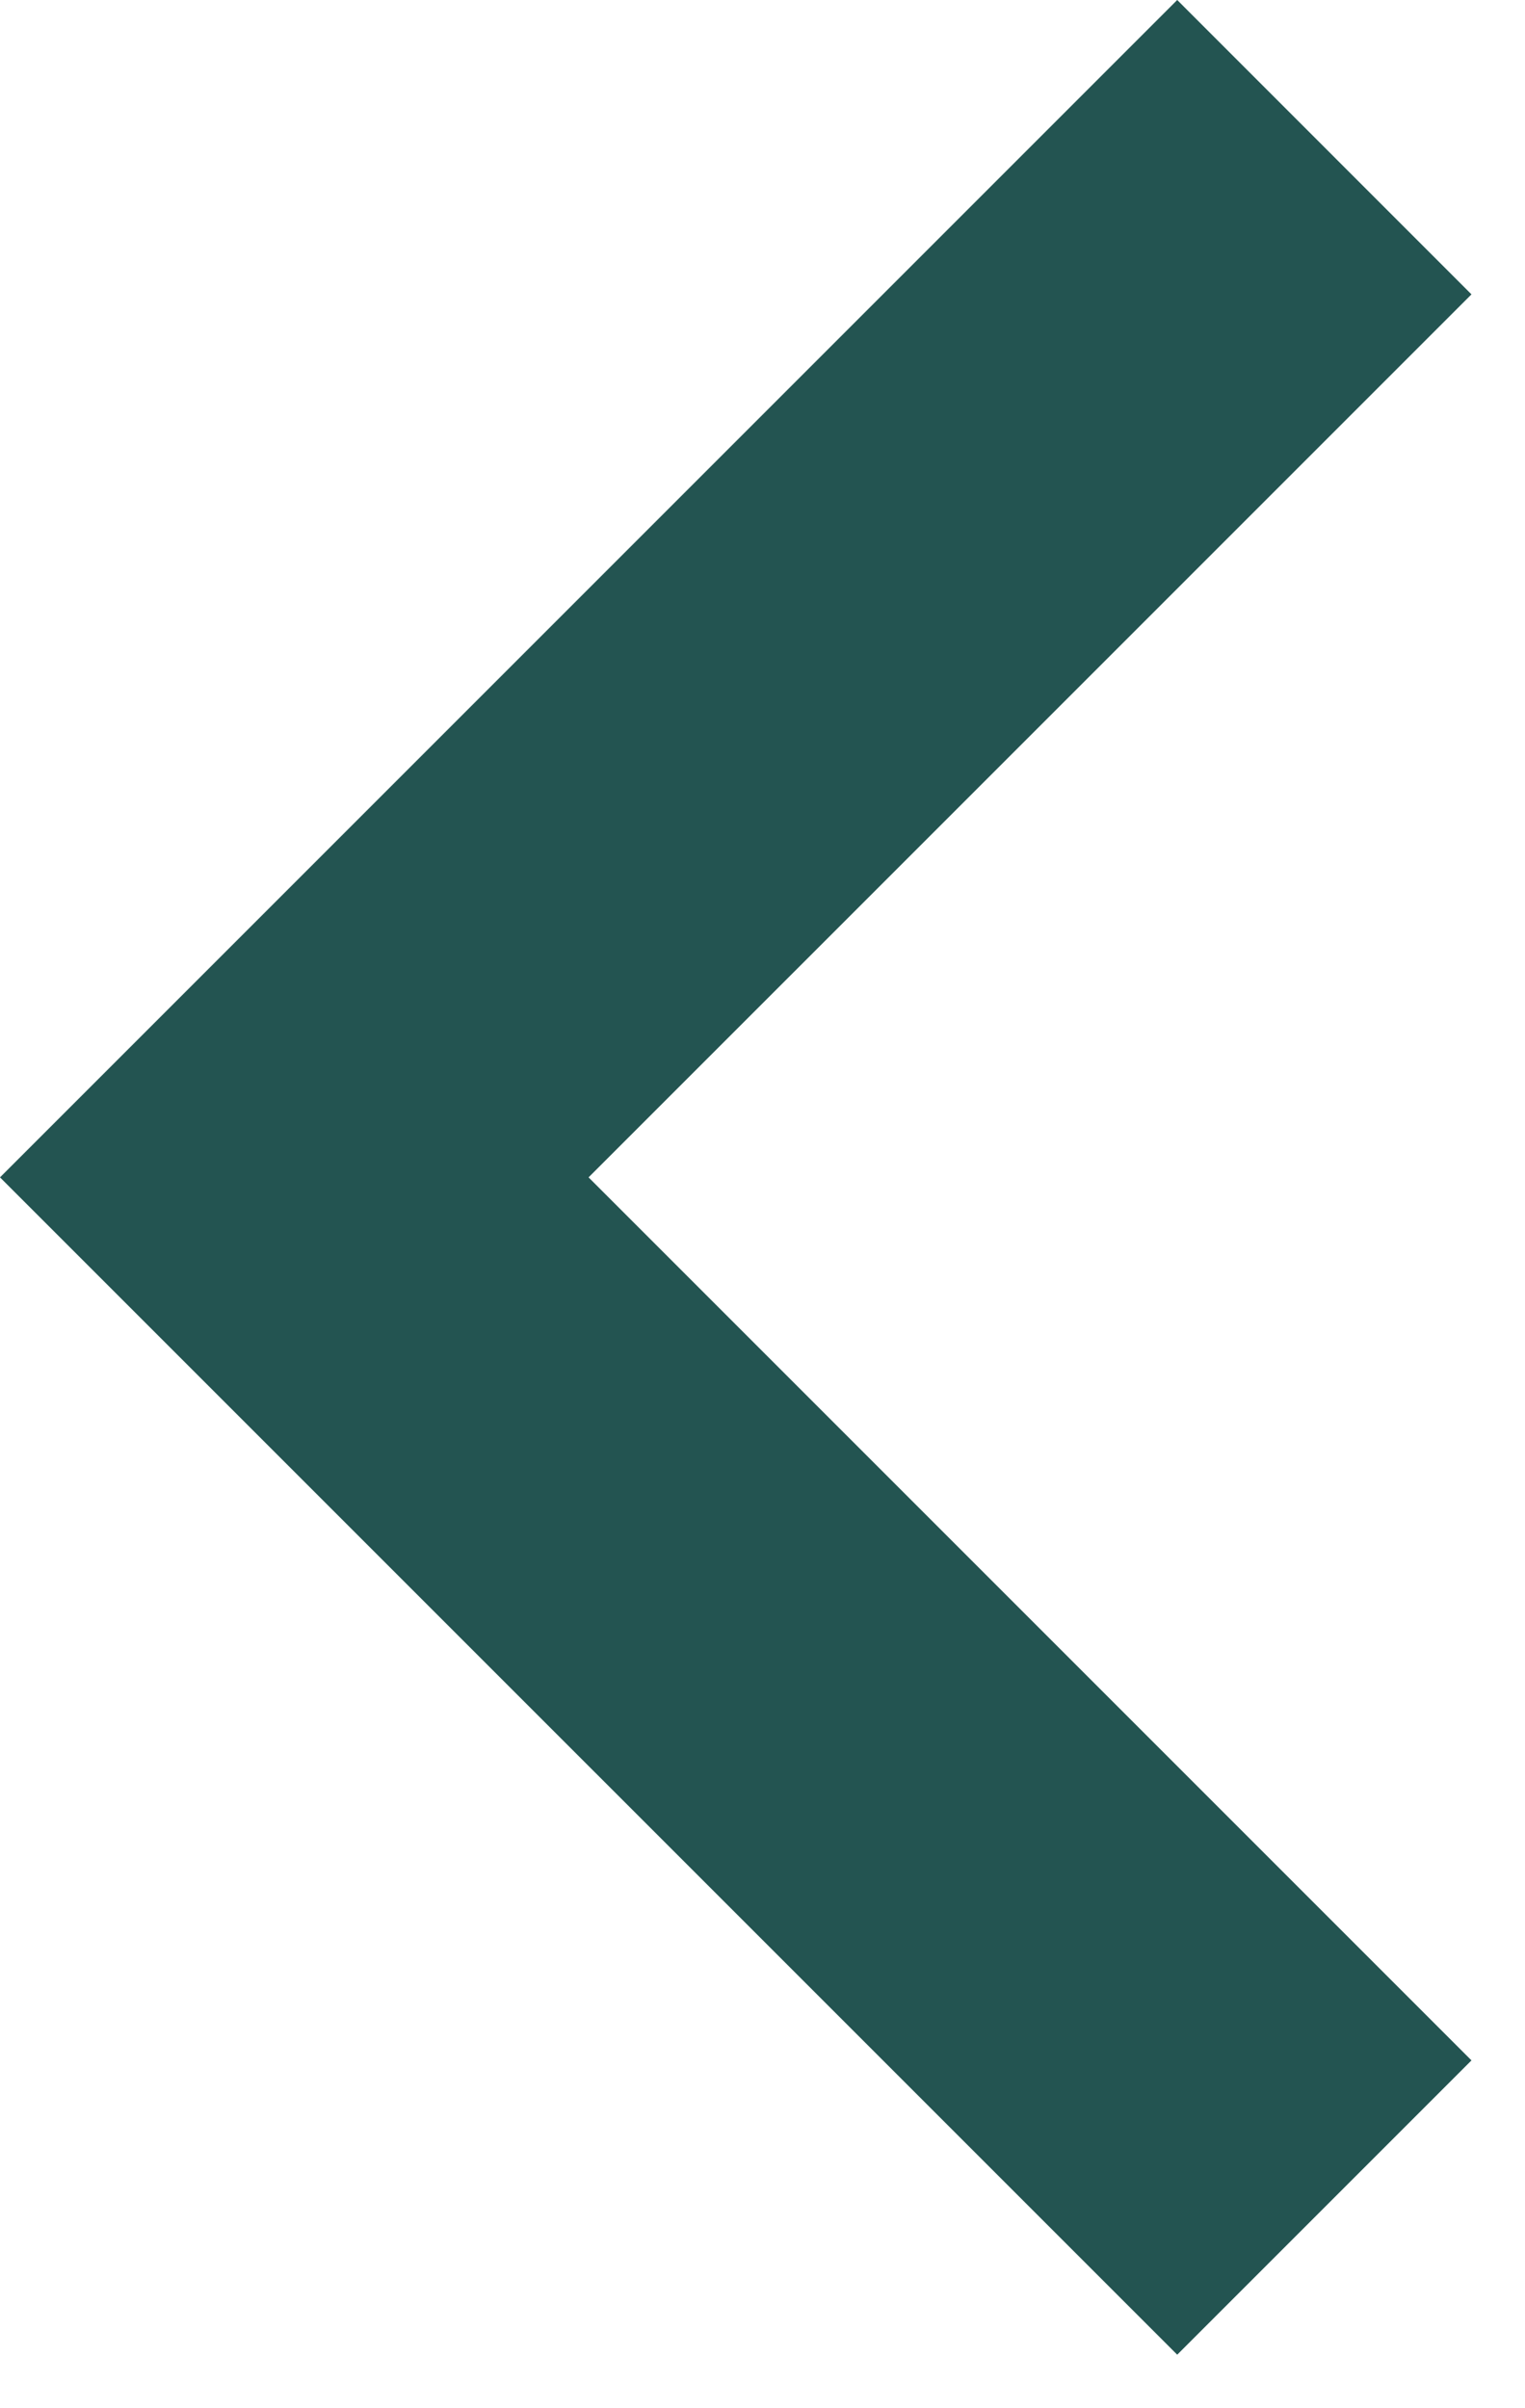
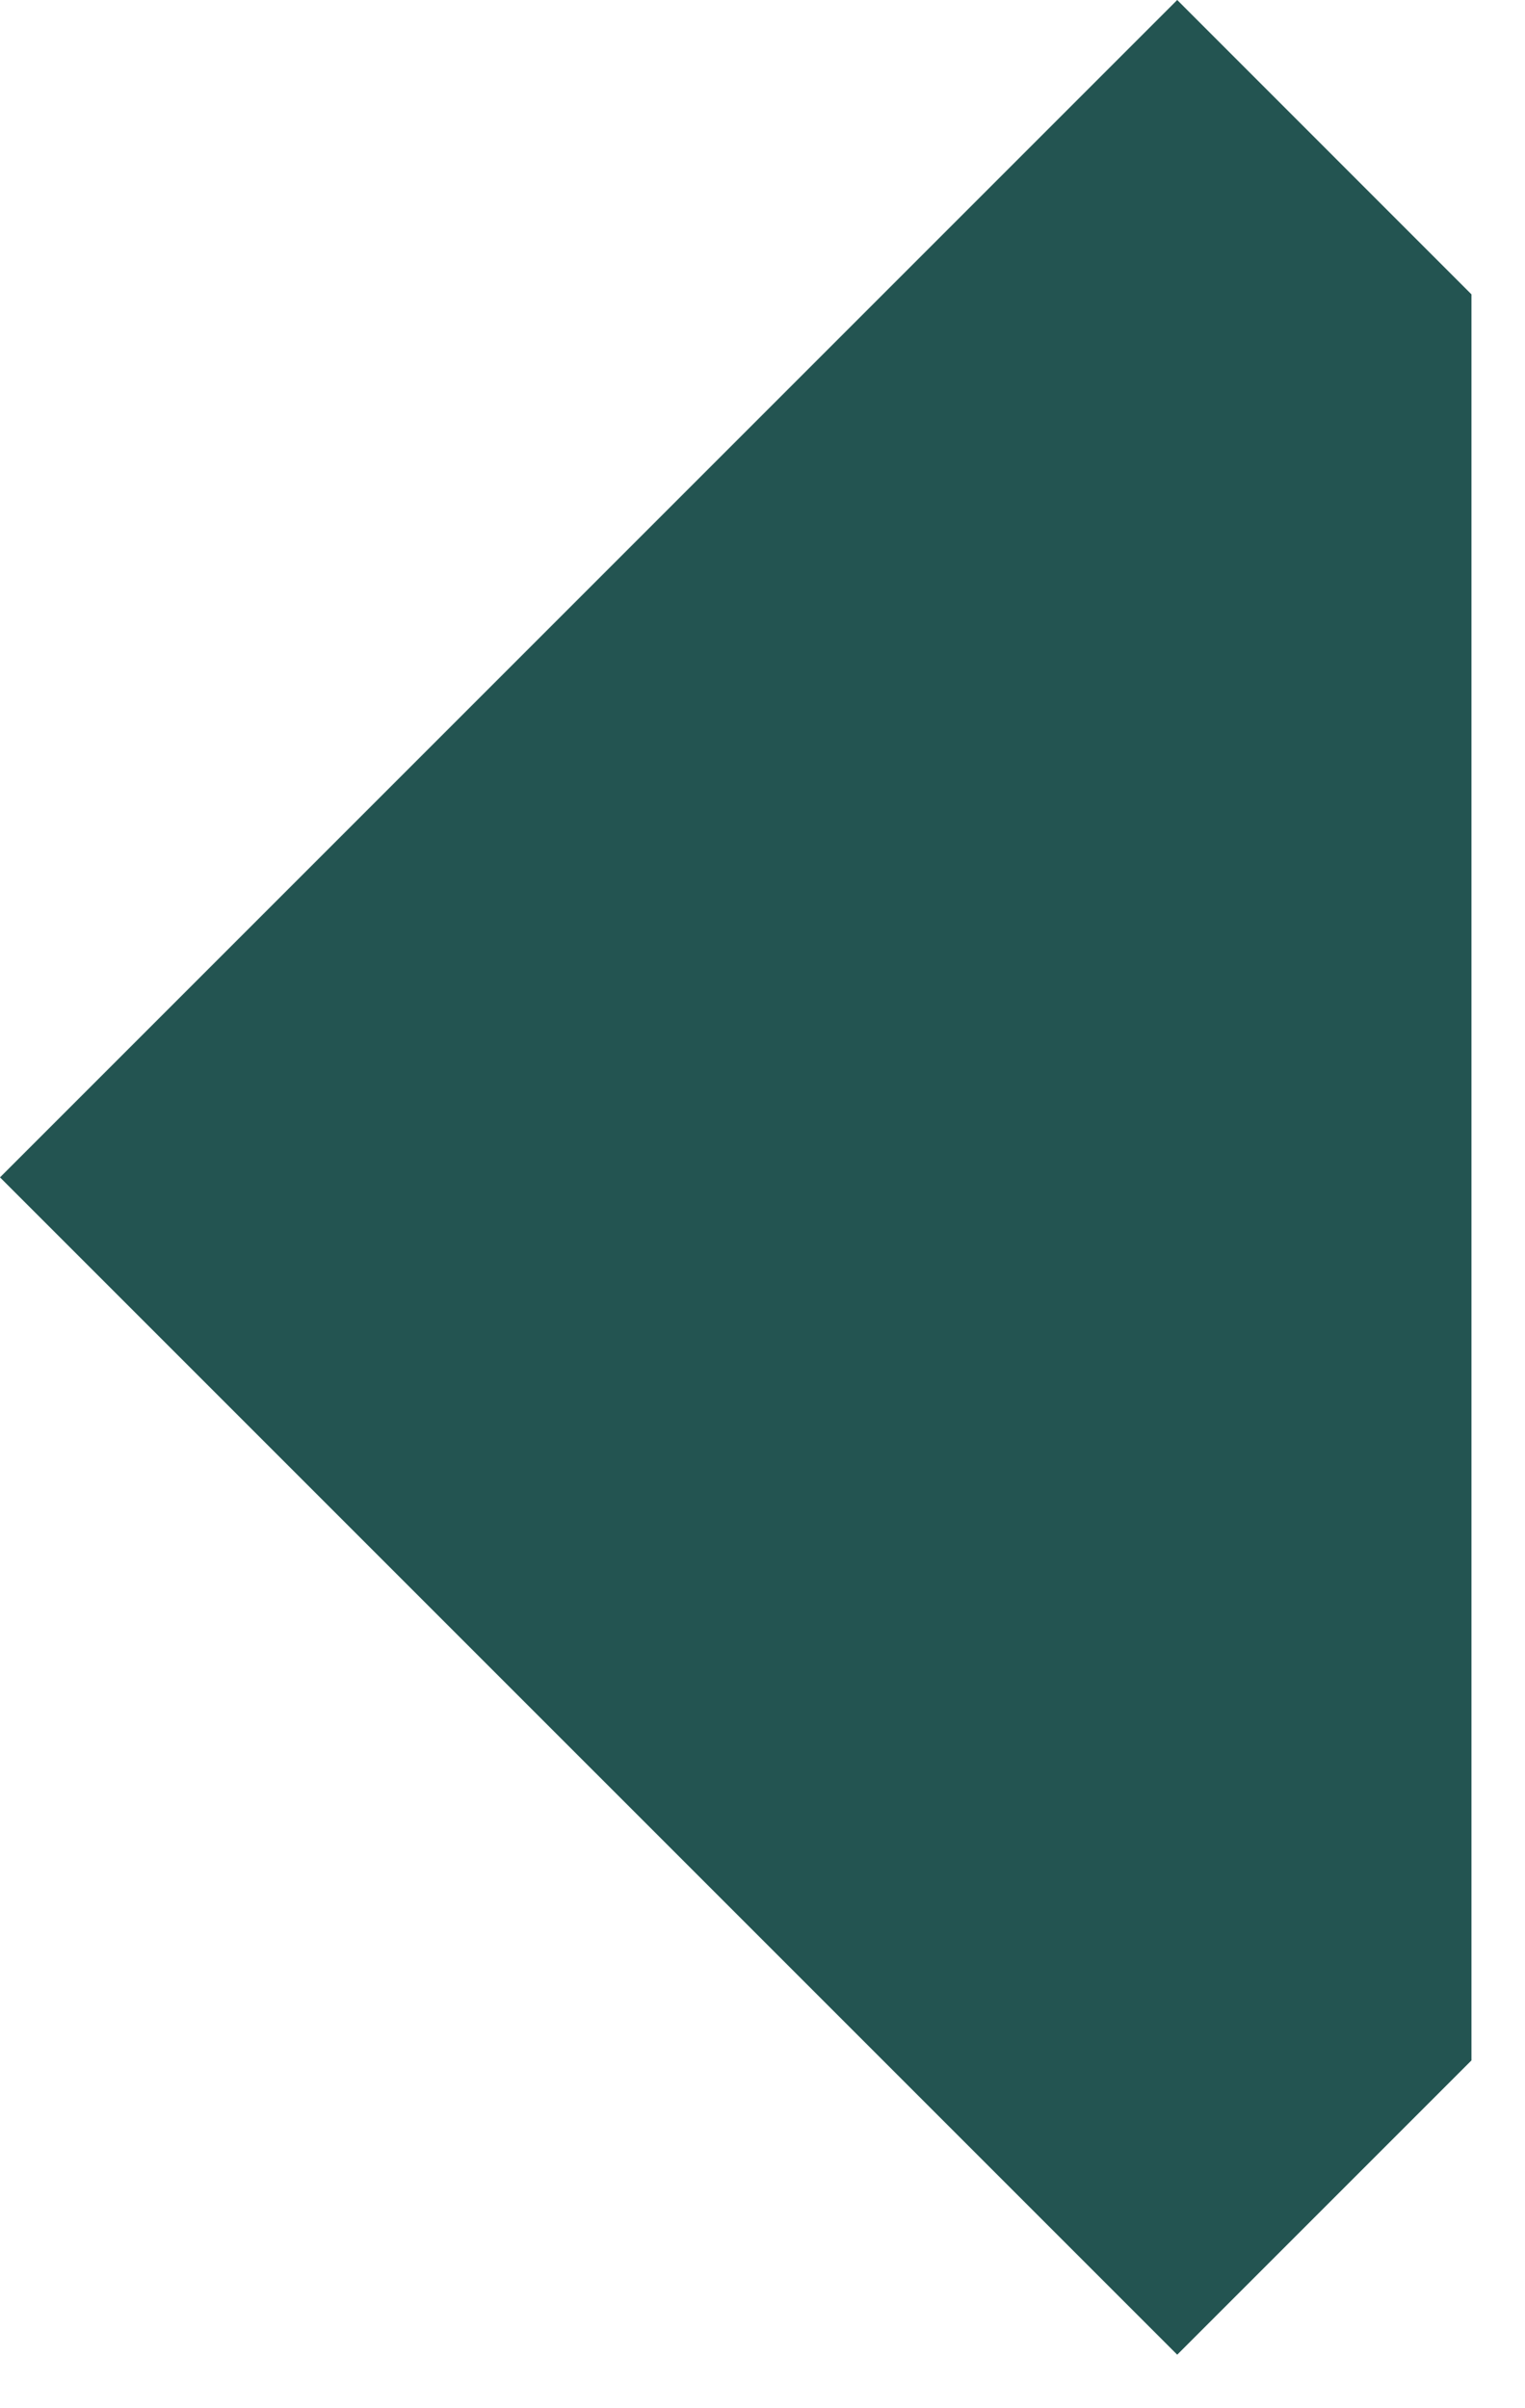
<svg xmlns="http://www.w3.org/2000/svg" width="19" height="30" viewBox="0 0 19 30" fill="none">
-   <path fill-rule="evenodd" clip-rule="evenodd" d="M14.667 0L18.333 3.667L7.333 14.667L18.333 25.667L14.667 29.333L0 14.667L14.667 0Z" fill="#235451" />
+   <path fill-rule="evenodd" clip-rule="evenodd" d="M14.667 0L18.333 3.667L18.333 25.667L14.667 29.333L0 14.667L14.667 0Z" fill="#235451" />
</svg>